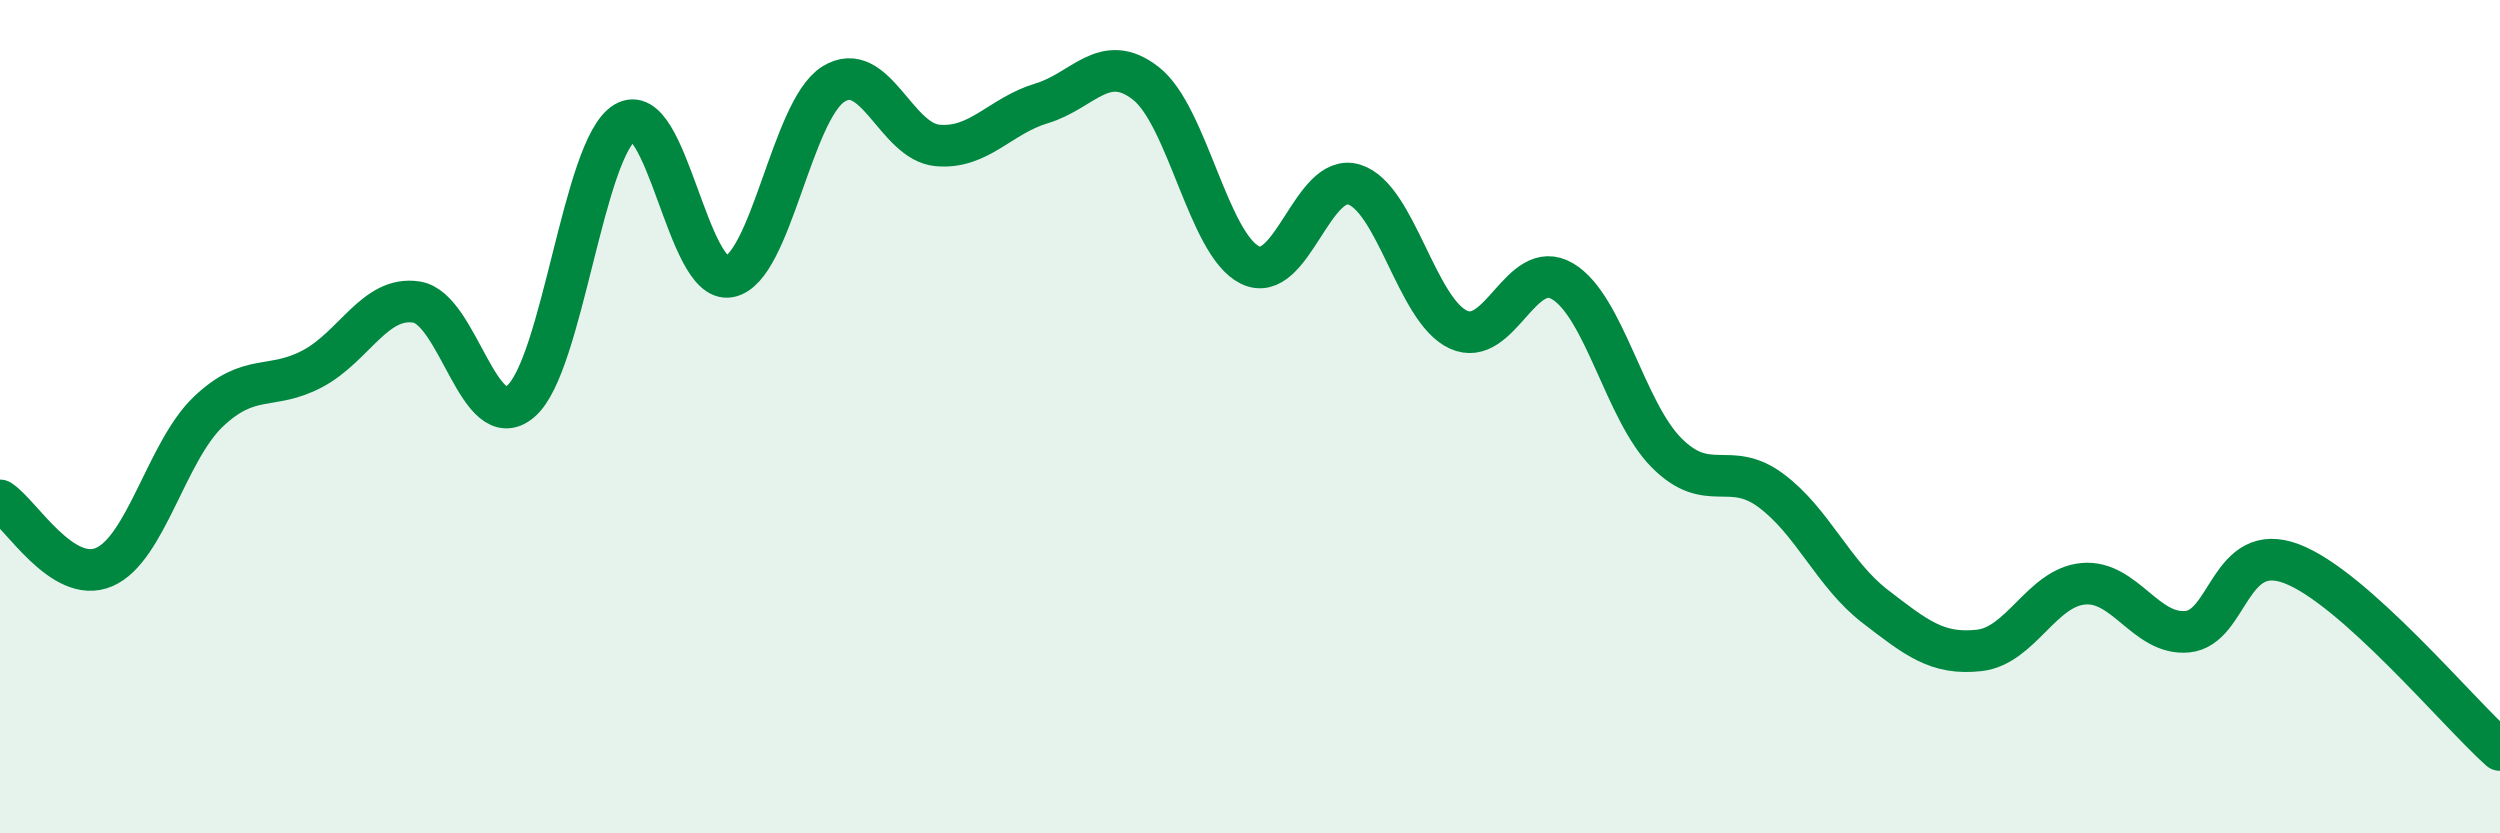
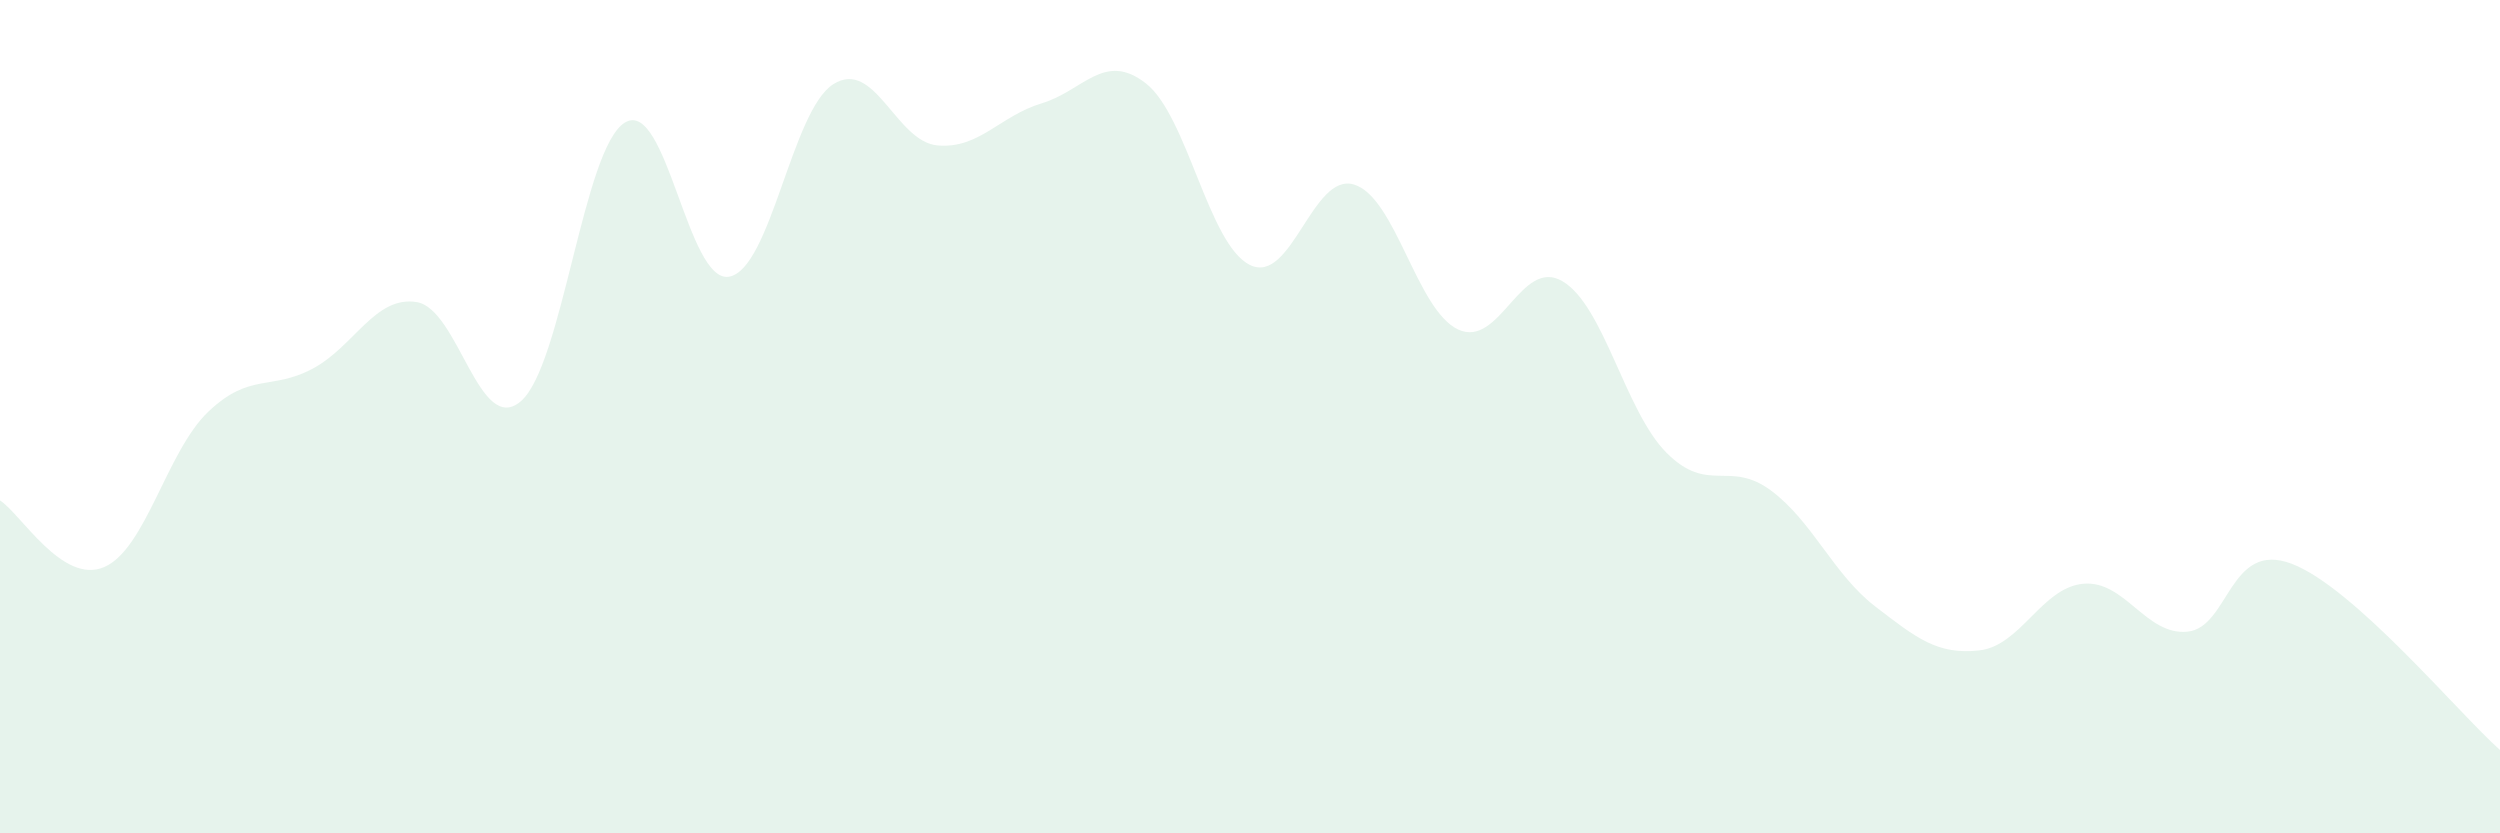
<svg xmlns="http://www.w3.org/2000/svg" width="60" height="20" viewBox="0 0 60 20">
  <path d="M 0,12.01 C 0.5,12.33 1.5,14.04 2.5,13.61 C 3.5,13.18 4,10.83 5,9.88 C 6,8.93 6.5,9.38 7.5,8.85 C 8.5,8.32 9,7.09 10,7.25 C 11,7.41 11.5,10.49 12.5,9.63 C 13.5,8.77 14,3.54 15,2.94 C 16,2.34 16.5,6.82 17.5,6.64 C 18.5,6.46 19,2.65 20,2.02 C 21,1.39 21.5,3.4 22.5,3.49 C 23.5,3.58 24,2.78 25,2.48 C 26,2.18 26.5,1.22 27.5,2 C 28.5,2.78 29,5.87 30,6.36 C 31,6.85 31.5,4.12 32.5,4.43 C 33.5,4.74 34,7.45 35,7.91 C 36,8.37 36.5,6.16 37.5,6.75 C 38.5,7.34 39,9.87 40,10.87 C 41,11.87 41.5,11.03 42.5,11.77 C 43.5,12.51 44,13.78 45,14.55 C 46,15.32 46.5,15.72 47.5,15.61 C 48.5,15.5 49,14.1 50,14.01 C 51,13.92 51.5,15.26 52.5,15.16 C 53.5,15.06 53.5,12.96 55,13.53 C 56.5,14.1 59,17.11 60,18L60 20L0 20Z" fill="#008740" opacity="0.1" stroke-linecap="round" stroke-linejoin="round" />
-   <path d="M 0,12.01 C 0.5,12.33 1.5,14.04 2.5,13.61 C 3.5,13.18 4,10.83 5,9.88 C 6,8.93 6.5,9.38 7.5,8.85 C 8.5,8.32 9,7.09 10,7.25 C 11,7.41 11.5,10.49 12.5,9.63 C 13.5,8.77 14,3.54 15,2.94 C 16,2.34 16.5,6.82 17.5,6.64 C 18.5,6.46 19,2.65 20,2.02 C 21,1.39 21.5,3.4 22.5,3.49 C 23.5,3.58 24,2.78 25,2.48 C 26,2.18 26.5,1.22 27.5,2 C 28.5,2.78 29,5.87 30,6.36 C 31,6.85 31.5,4.12 32.5,4.43 C 33.5,4.74 34,7.45 35,7.91 C 36,8.37 36.5,6.16 37.5,6.75 C 38.5,7.34 39,9.87 40,10.87 C 41,11.87 41.5,11.03 42.5,11.77 C 43.5,12.51 44,13.78 45,14.55 C 46,15.32 46.5,15.72 47.5,15.61 C 48.5,15.5 49,14.1 50,14.01 C 51,13.92 51.5,15.26 52.5,15.16 C 53.5,15.06 53.5,12.96 55,13.53 C 56.5,14.1 59,17.11 60,18" stroke="#008740" stroke-width="1" fill="none" stroke-linecap="round" stroke-linejoin="round" />
</svg>